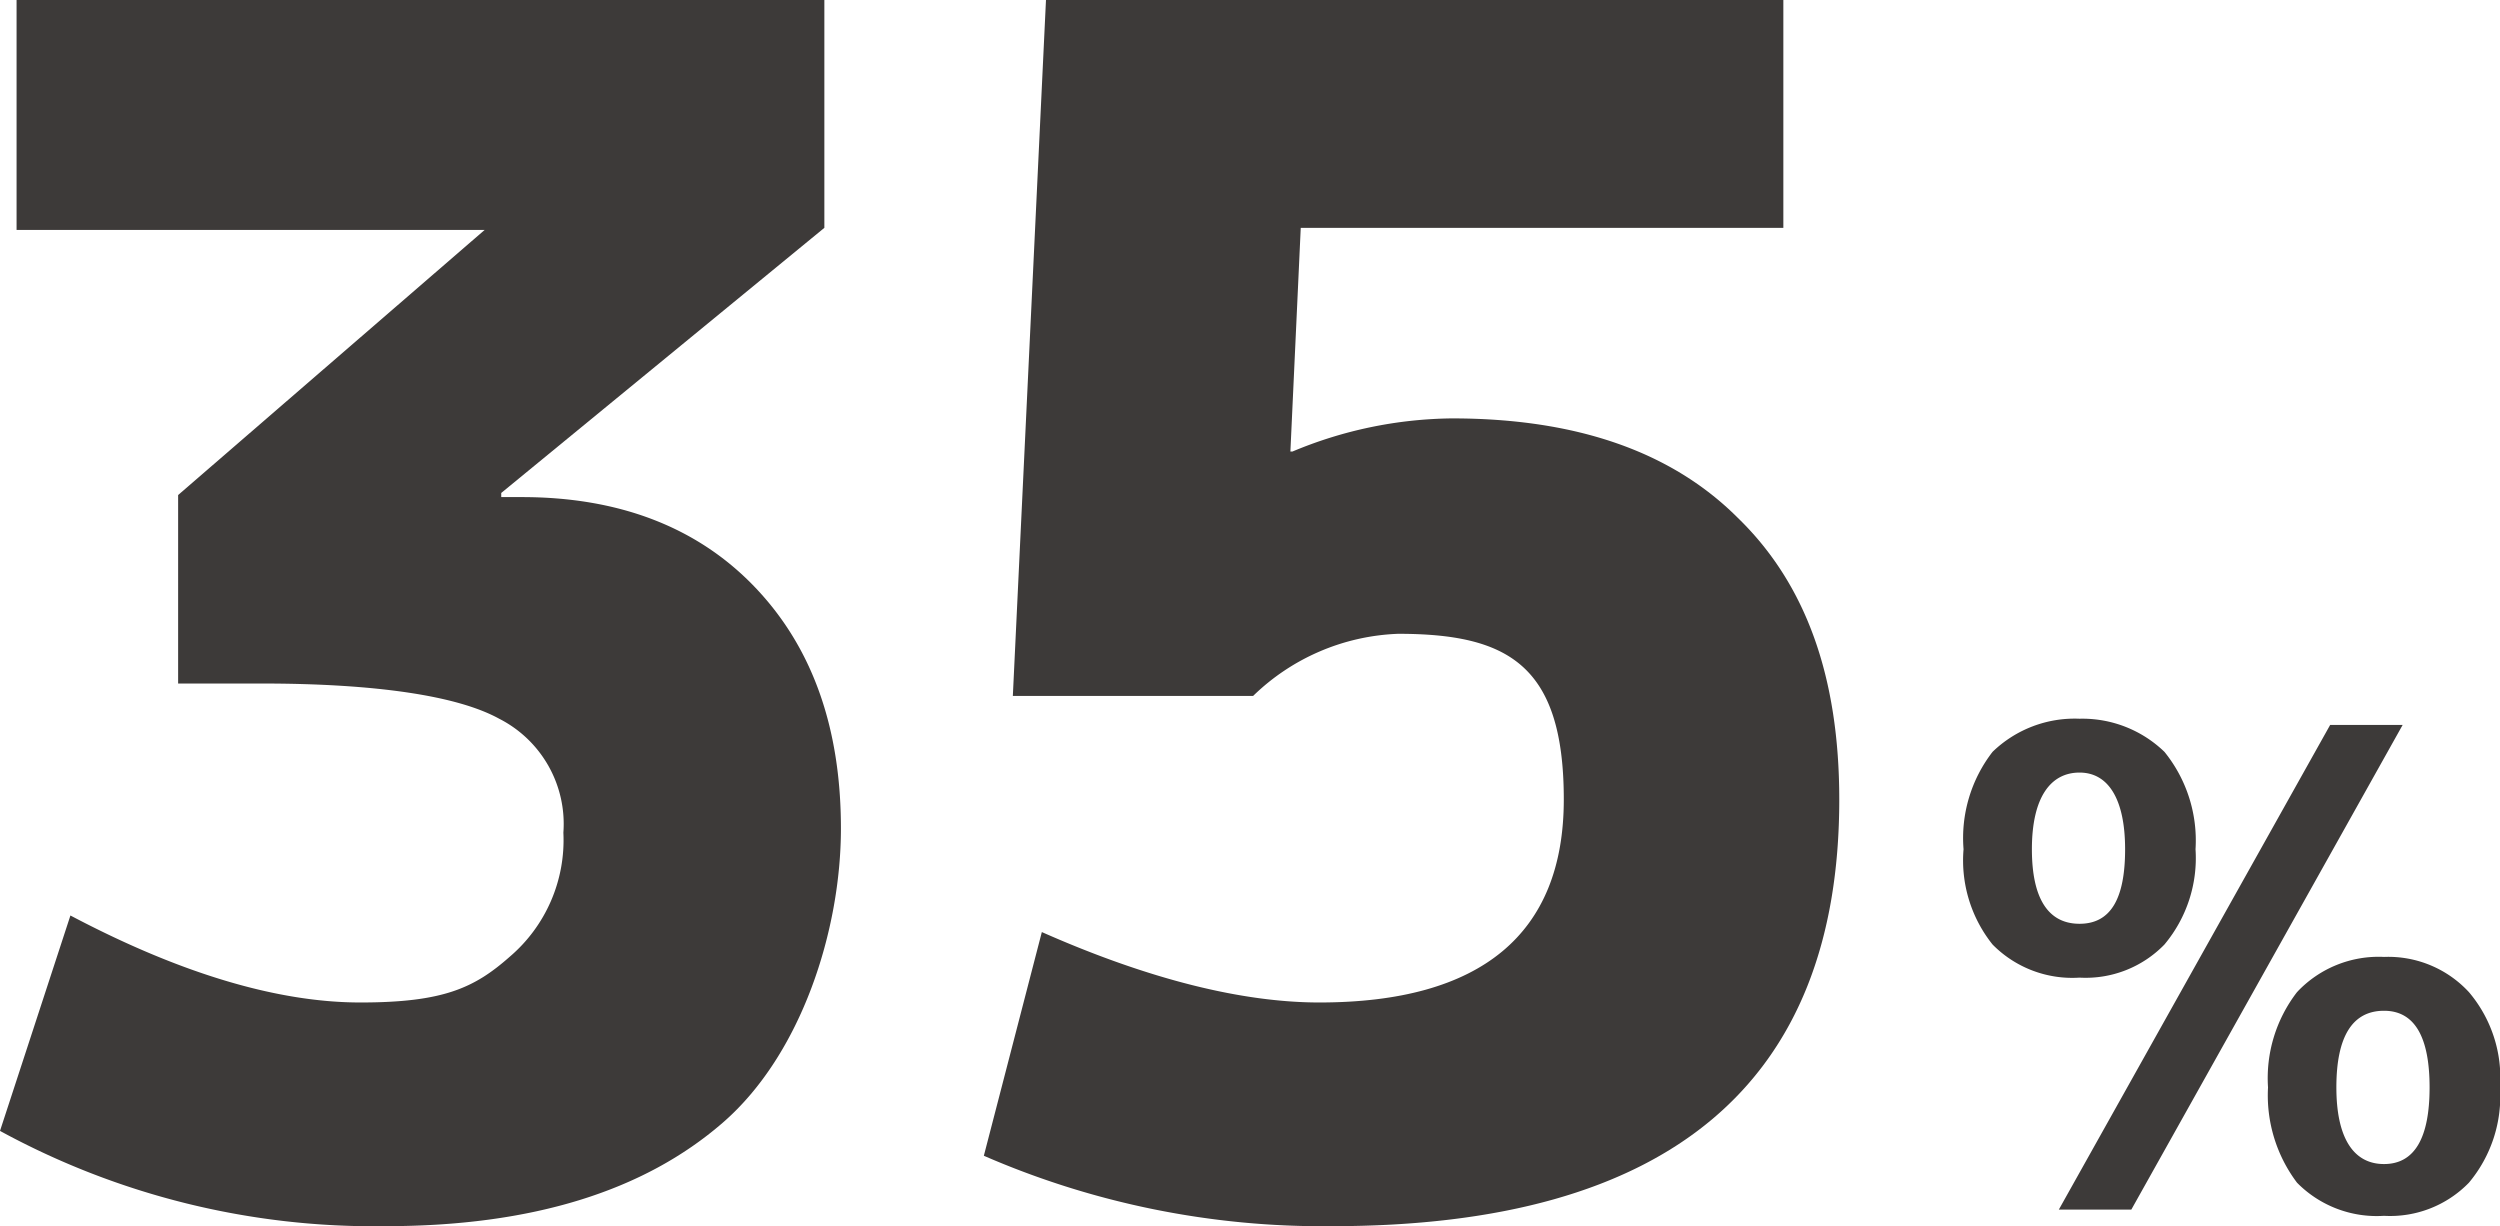
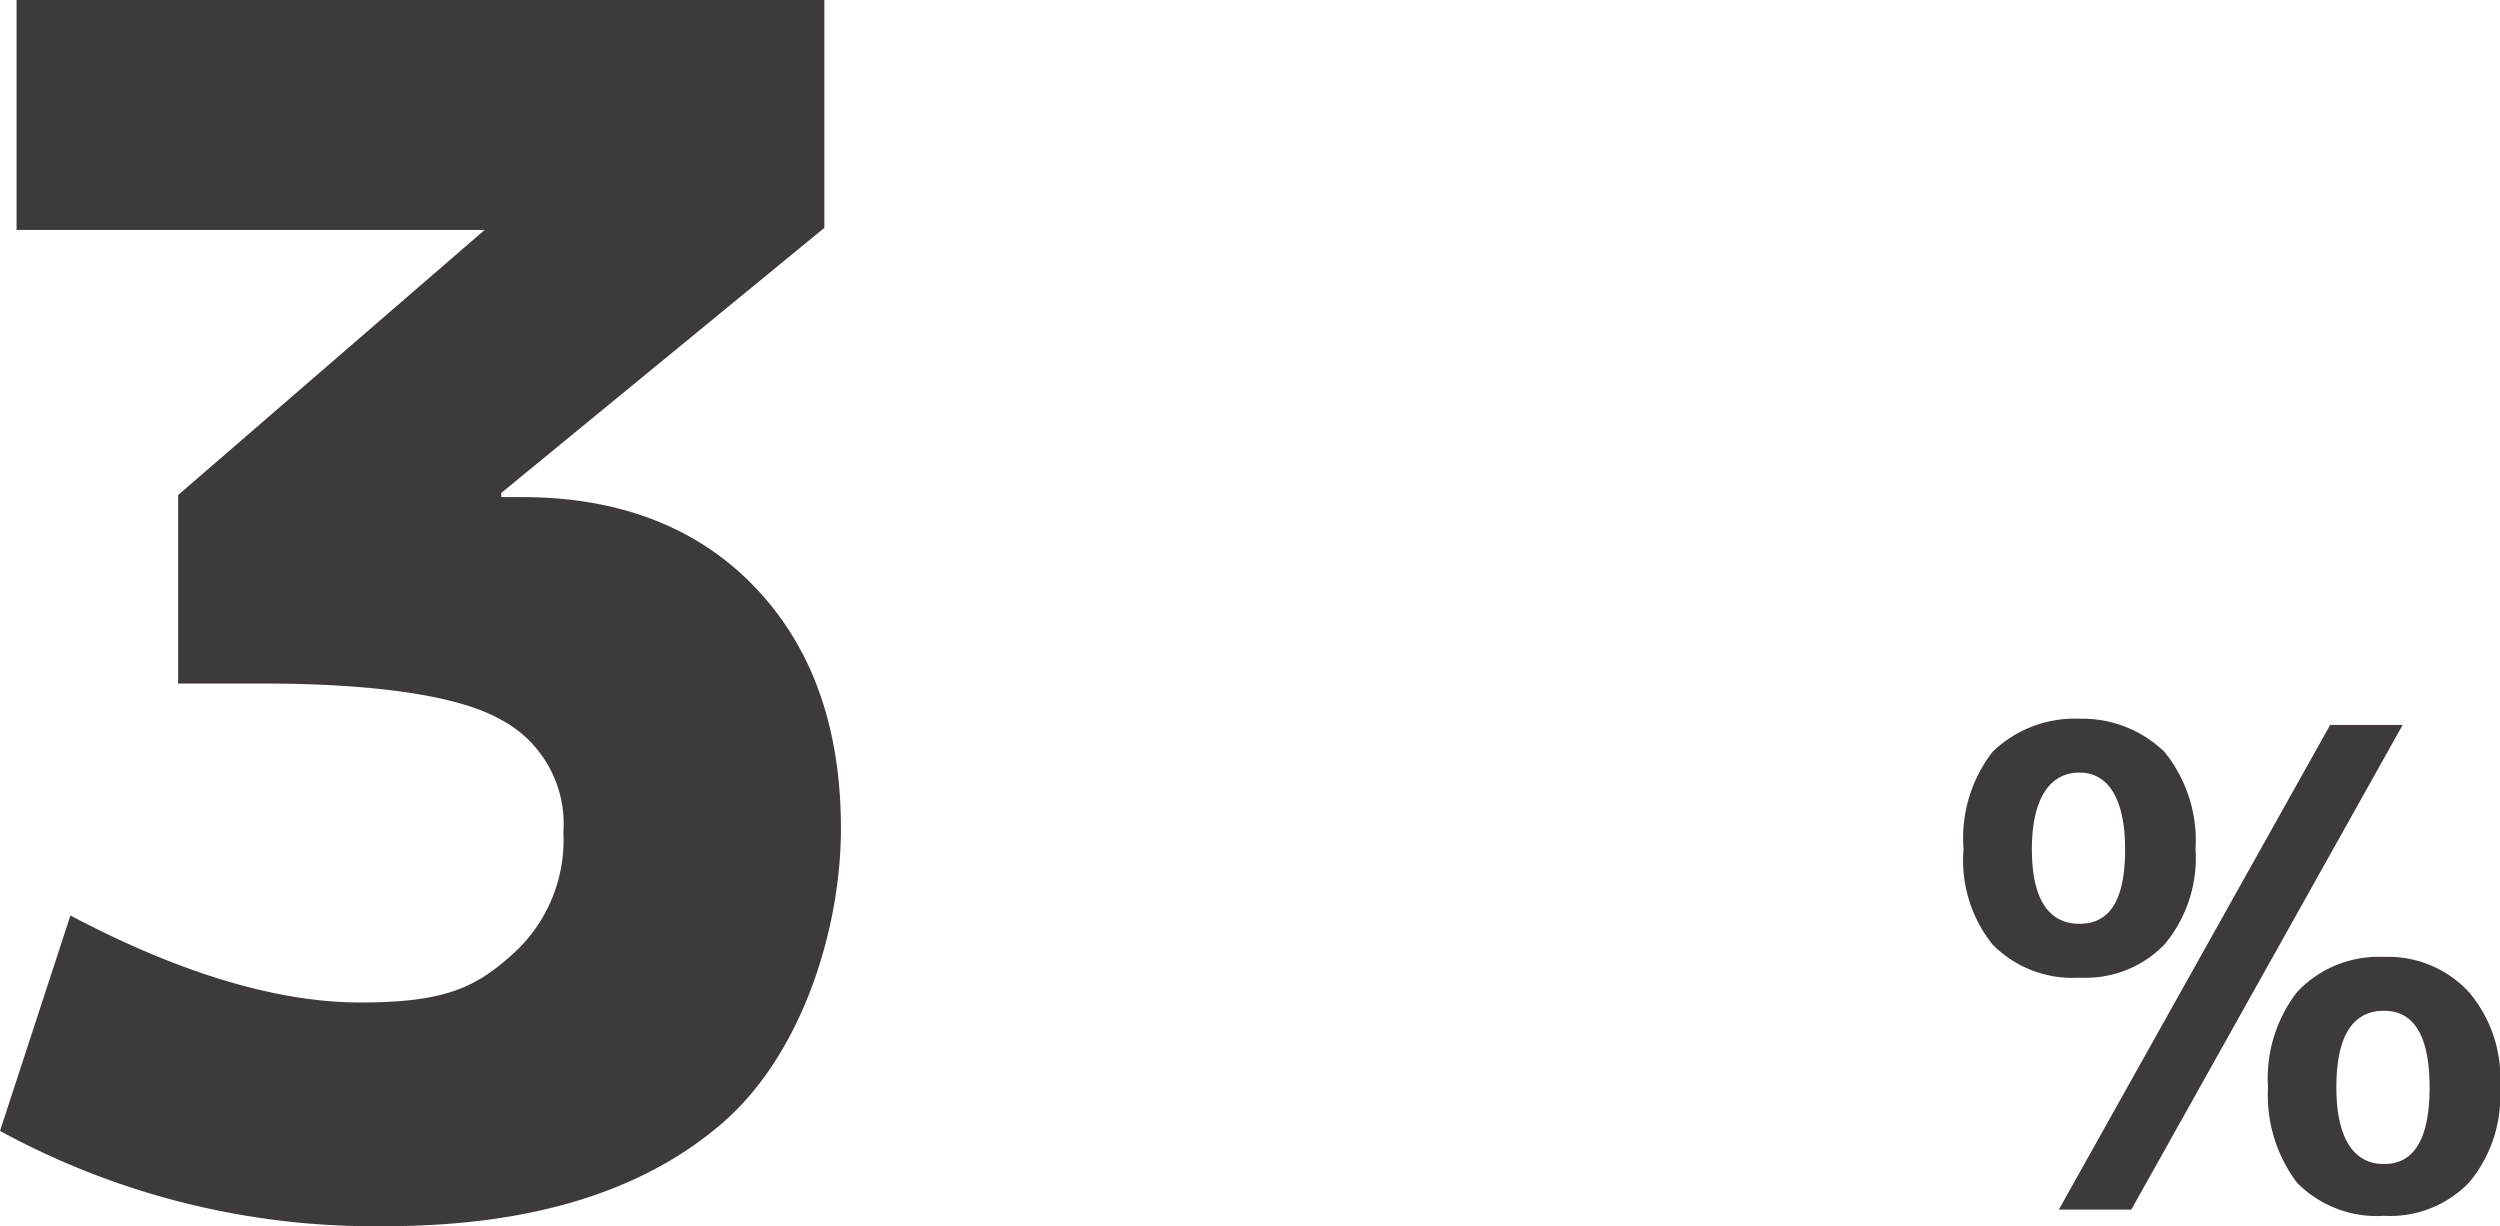
<svg xmlns="http://www.w3.org/2000/svg" width="120.7" height="59.2" viewBox="0 0 120.7 59.2">
  <defs>
    <style>.cls-1{fill:#3d3a39;}</style>
  </defs>
  <g id="レイヤー_2" data-name="レイヤー 2">
    <g id="レイヤー_1-2" data-name="レイヤー 1">
      <path class="cls-1" d="M6,10.4H45v11L29.4,34.2v.2h1c4.6,0,8.4,1.4,11.2,4.3s4.2,6.8,4.2,11.7-1.9,10.9-5.7,14.2-9.2,5-16.3,5A37.7,37.7,0,0,1,5.2,65L8.6,54.6c5.3,2.8,10,4.2,14,4.2s5.5-.7,7.2-2.2a7.4,7.4,0,0,0,2.6-6,5.7,5.7,0,0,0-3.1-5.5c-2-1.1-5.9-1.7-11.5-1.7h-4V34.3L28.6,21.5H6Z" transform="translate(-5.2 -10.4)" />
-       <path class="cls-1" d="M91.3,21.4H68l-.5,10.8h.1a20.4,20.4,0,0,1,7.7-1.6q9,0,13.8,4.8C92.4,38.6,94,43.1,94,49c0,13.7-8.2,20.6-24.5,20.6a41,41,0,0,1-16.8-3.4l2.8-10.8c5.2,2.3,9.7,3.4,13.4,3.4,7.8,0,11.8-3.3,11.8-9.8s-2.7-8-8-8a10.6,10.6,0,0,0-7,3H54.1l1.6-33.6H91.3Z" transform="translate(-5.2 -10.4)" />
      <path class="cls-1" d="M101.4,46.7a5.7,5.7,0,0,1,4.2-1.6,5.7,5.7,0,0,1,4.1,1.6,6.8,6.8,0,0,1,1.5,4.7,6.5,6.5,0,0,1-1.5,4.6,5.3,5.3,0,0,1-4.1,1.6,5.4,5.4,0,0,1-4.2-1.6,6.5,6.5,0,0,1-1.4-4.6A6.8,6.8,0,0,1,101.4,46.7Zm1.9,4.7c0,2.4.8,3.6,2.3,3.6s2.2-1.2,2.2-3.6-.8-3.7-2.2-3.7S103.3,48.9,103.3,51.4Zm14.4-6h3.5L108.1,68.8h-3.5Zm-1.6,12.9a5.4,5.4,0,0,1,4.2-1.7,5.3,5.3,0,0,1,4.1,1.7,6.4,6.4,0,0,1,1.5,4.6,6.5,6.5,0,0,1-1.5,4.6,5.3,5.3,0,0,1-4.1,1.6,5.4,5.4,0,0,1-4.2-1.6,7,7,0,0,1-1.4-4.6A6.8,6.8,0,0,1,116.1,58.3Zm1.9,4.6c0,2.4.8,3.7,2.3,3.7s2.2-1.3,2.2-3.7-.7-3.7-2.2-3.7S118,60.4,118,62.9Z" transform="translate(-5.2 -10.4)" />
    </g>
  </g>
</svg>